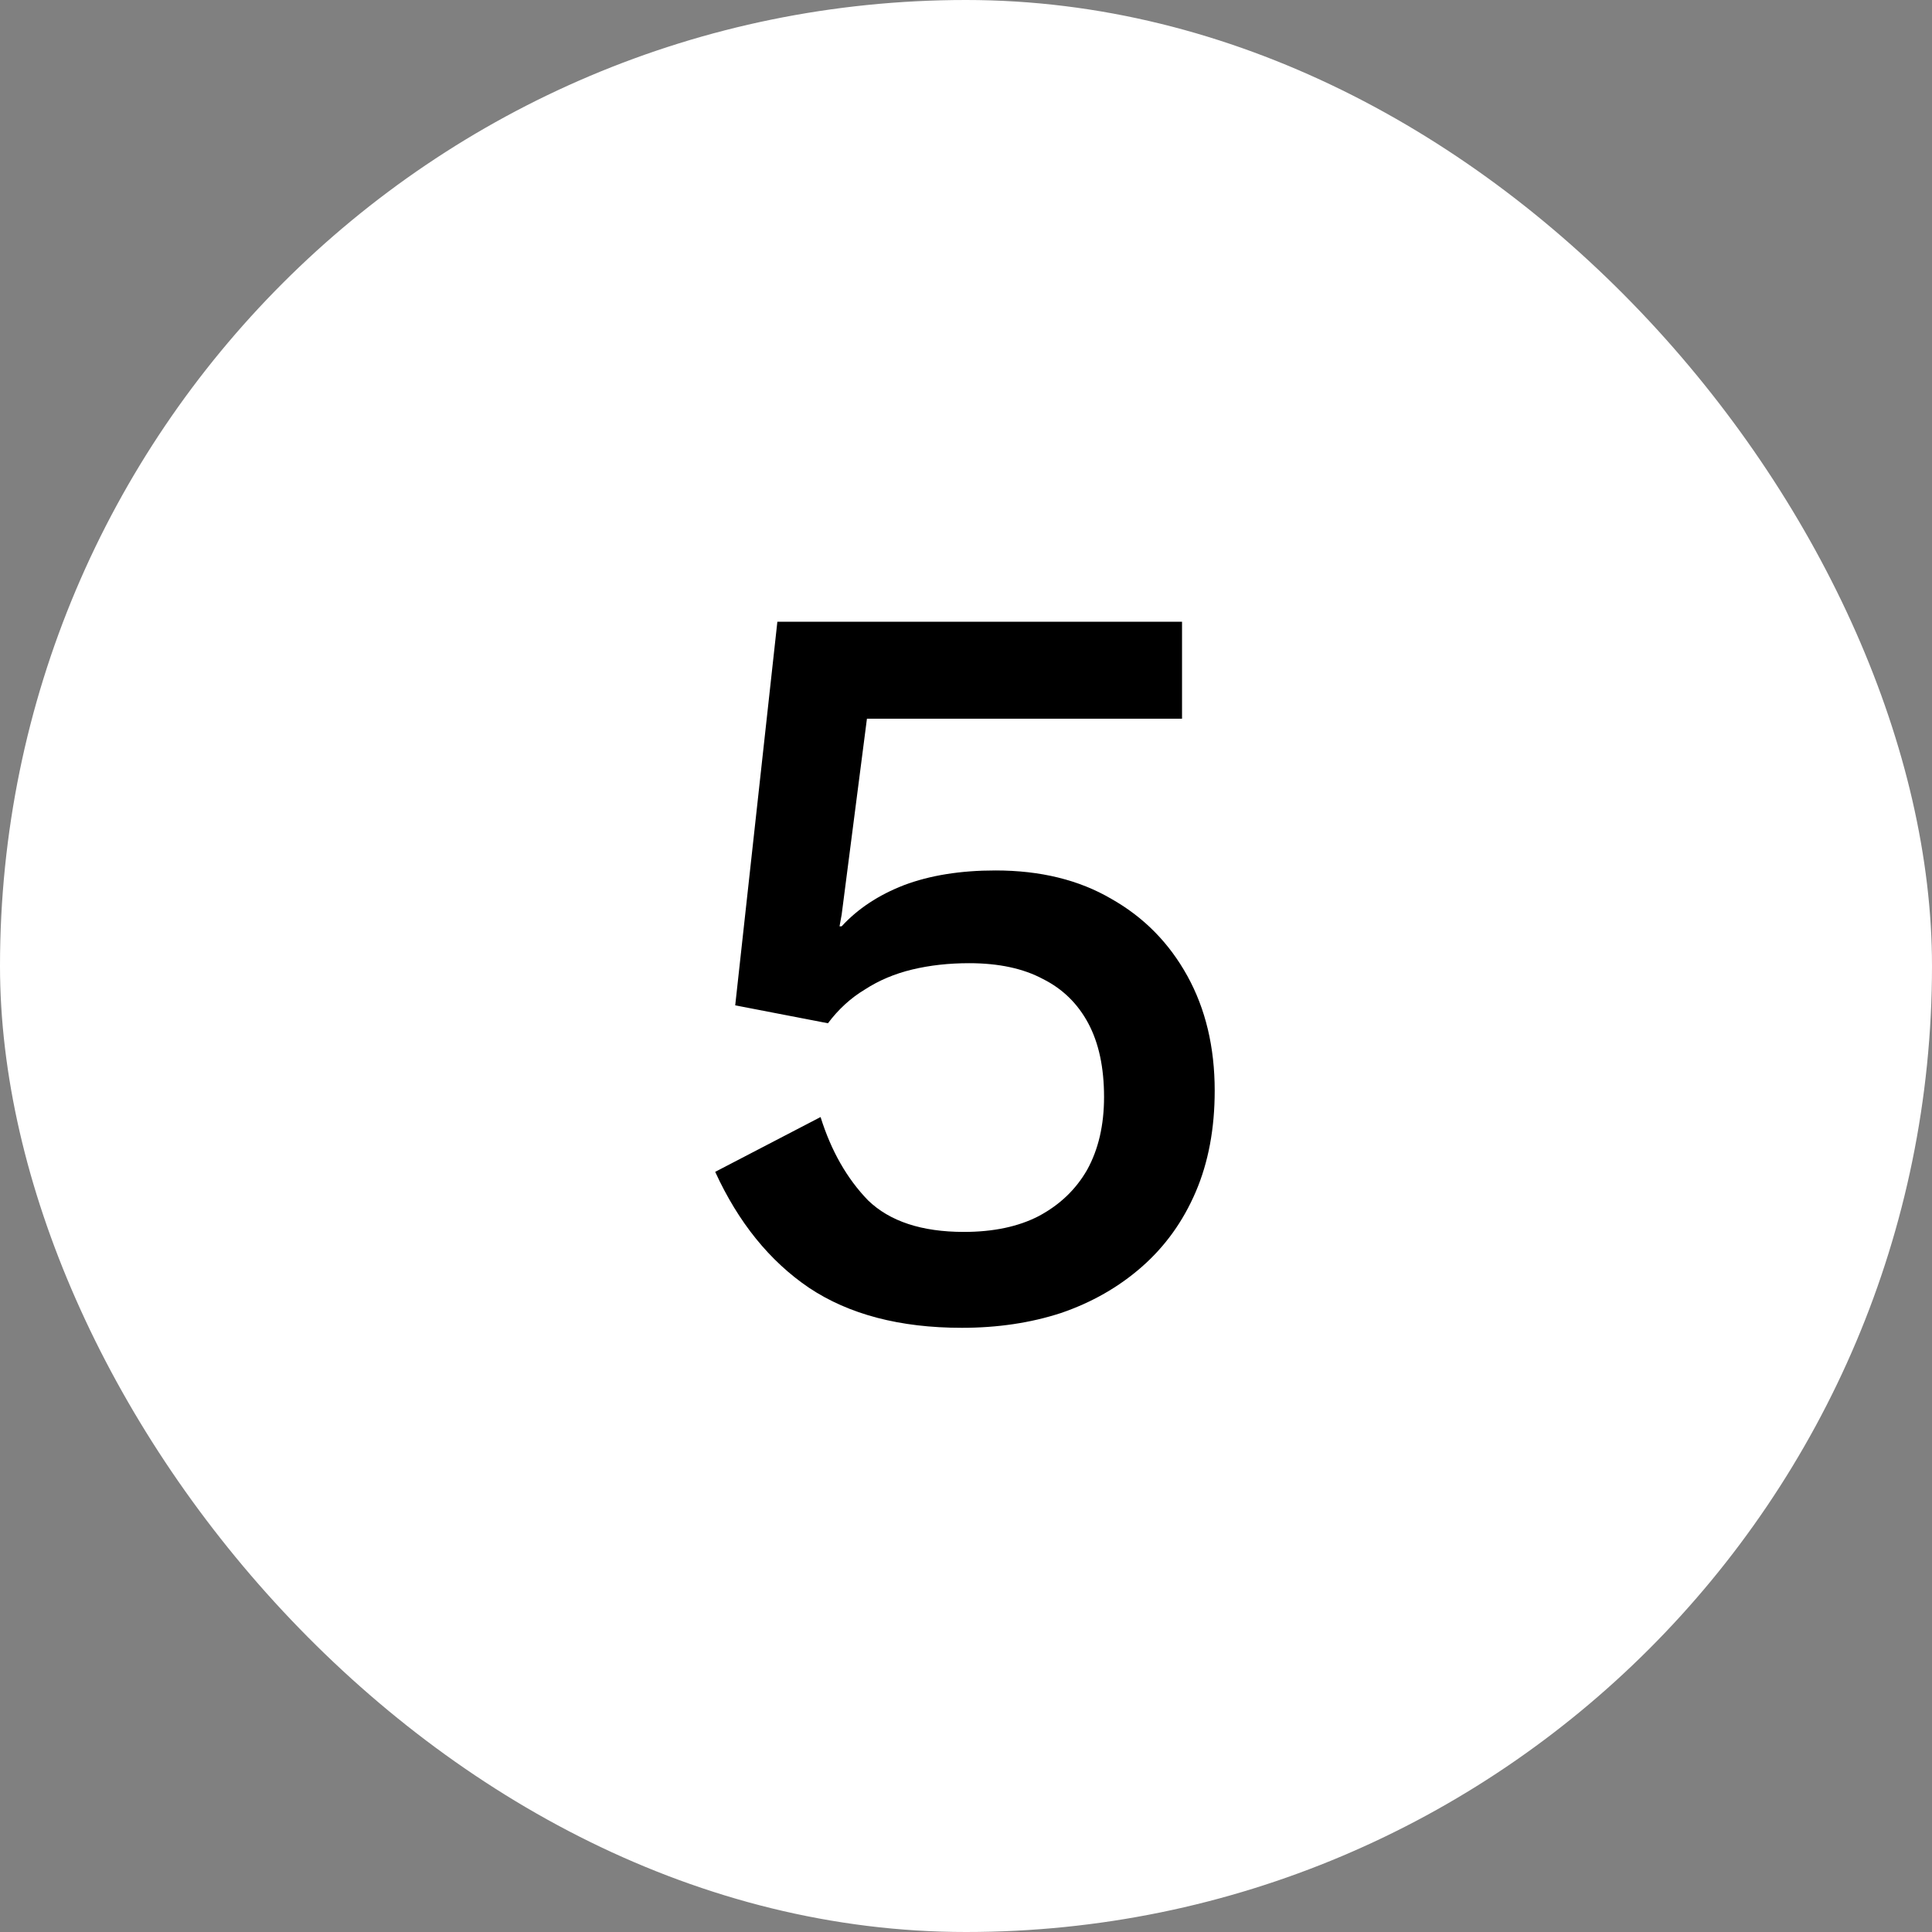
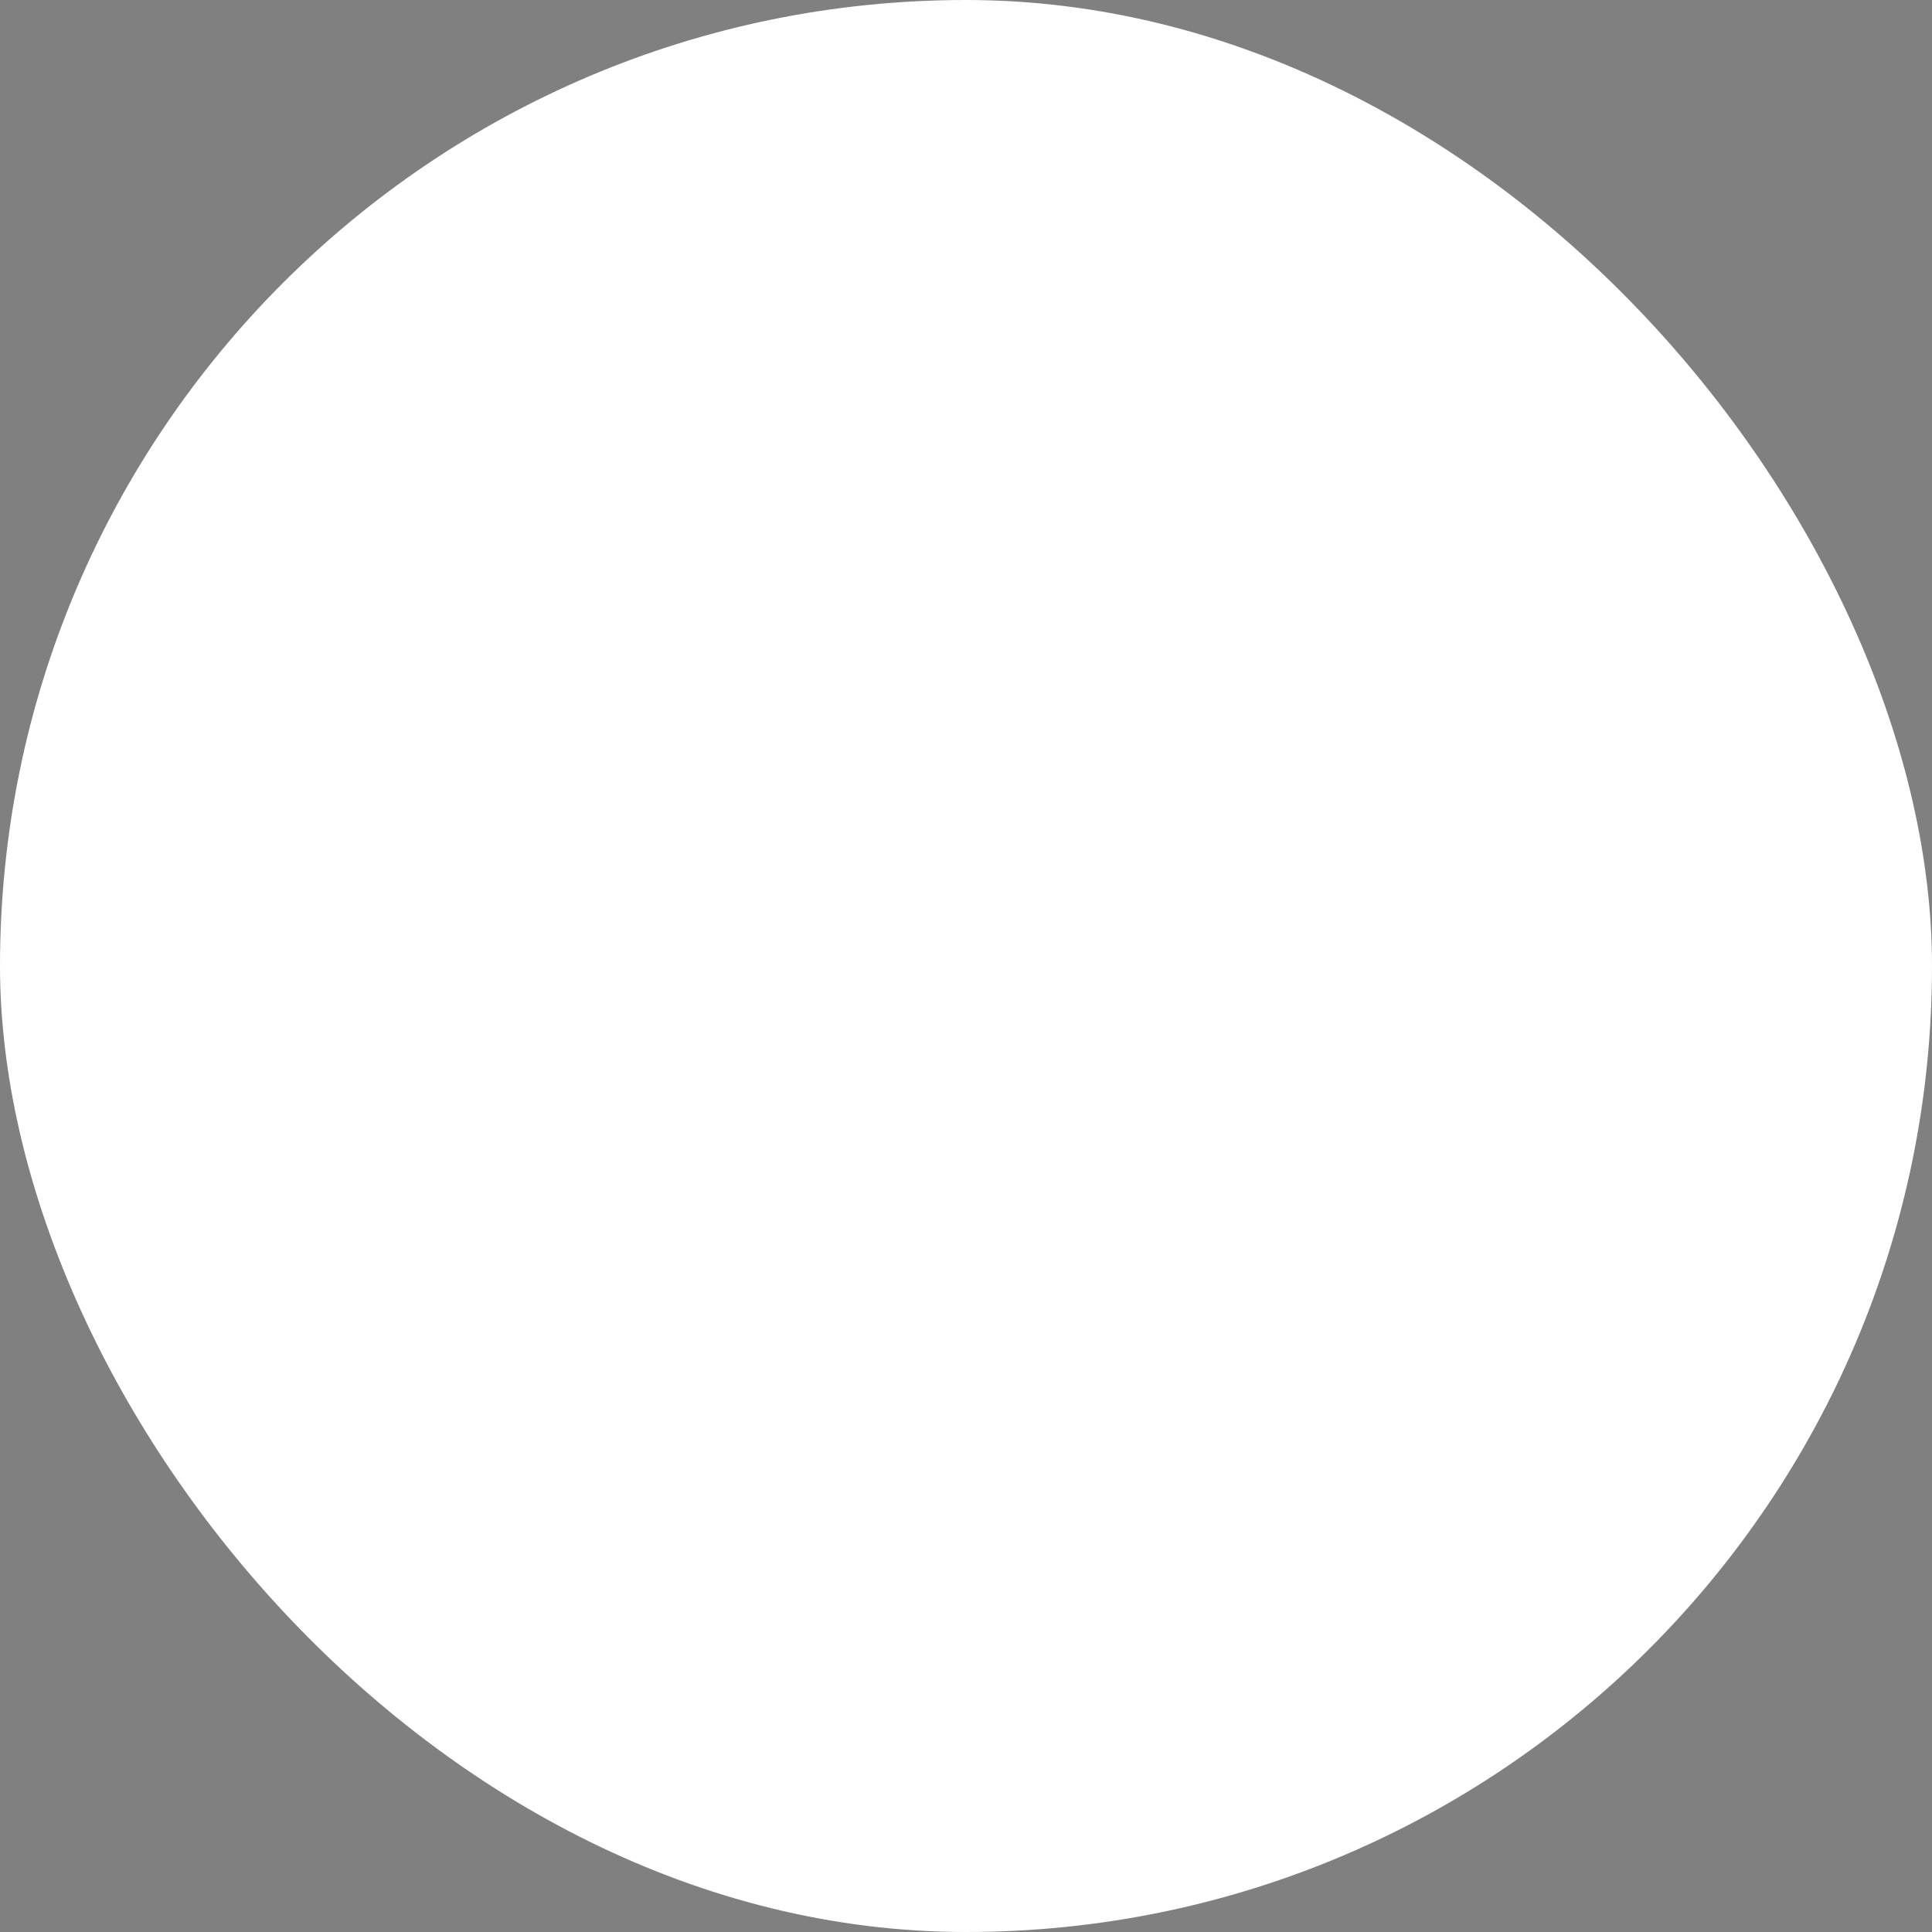
<svg xmlns="http://www.w3.org/2000/svg" width="44" height="44" viewBox="0 0 44 44" fill="none">
  <rect x="0" y="0" width="44" height="44" fill="#808080" stroke="none" />
  <rect width="44" height="44" rx="22" fill="white" />
-   <path d="M21.904 30.24C20.496 30.24 19.336 29.936 18.424 29.328C17.528 28.72 16.816 27.84 16.288 26.688L18.688 25.44C18.928 26.208 19.288 26.84 19.768 27.336C20.264 27.816 20.992 28.056 21.952 28.056C22.624 28.056 23.192 27.936 23.656 27.696C24.136 27.44 24.504 27.088 24.76 26.64C25.016 26.176 25.144 25.624 25.144 24.984C25.144 24.312 25.024 23.752 24.784 23.304C24.544 22.856 24.2 22.52 23.752 22.296C23.304 22.056 22.744 21.936 22.072 21.936C21.608 21.936 21.176 21.984 20.776 22.08C20.376 22.176 20.016 22.328 19.696 22.536C19.376 22.728 19.096 22.984 18.856 23.304L16.744 22.896L17.704 14.16H26.92V16.368H19.744L19.168 20.832L19.12 21.096H19.168C19.536 20.696 20.008 20.384 20.584 20.16C21.176 19.936 21.872 19.824 22.672 19.824C23.696 19.824 24.576 20.04 25.312 20.472C26.048 20.888 26.624 21.472 27.04 22.224C27.456 22.976 27.664 23.848 27.664 24.84C27.664 25.704 27.52 26.472 27.232 27.144C26.944 27.816 26.536 28.384 26.008 28.848C25.48 29.312 24.864 29.664 24.16 29.904C23.472 30.128 22.72 30.24 21.904 30.24Z" fill="black" />
</svg>